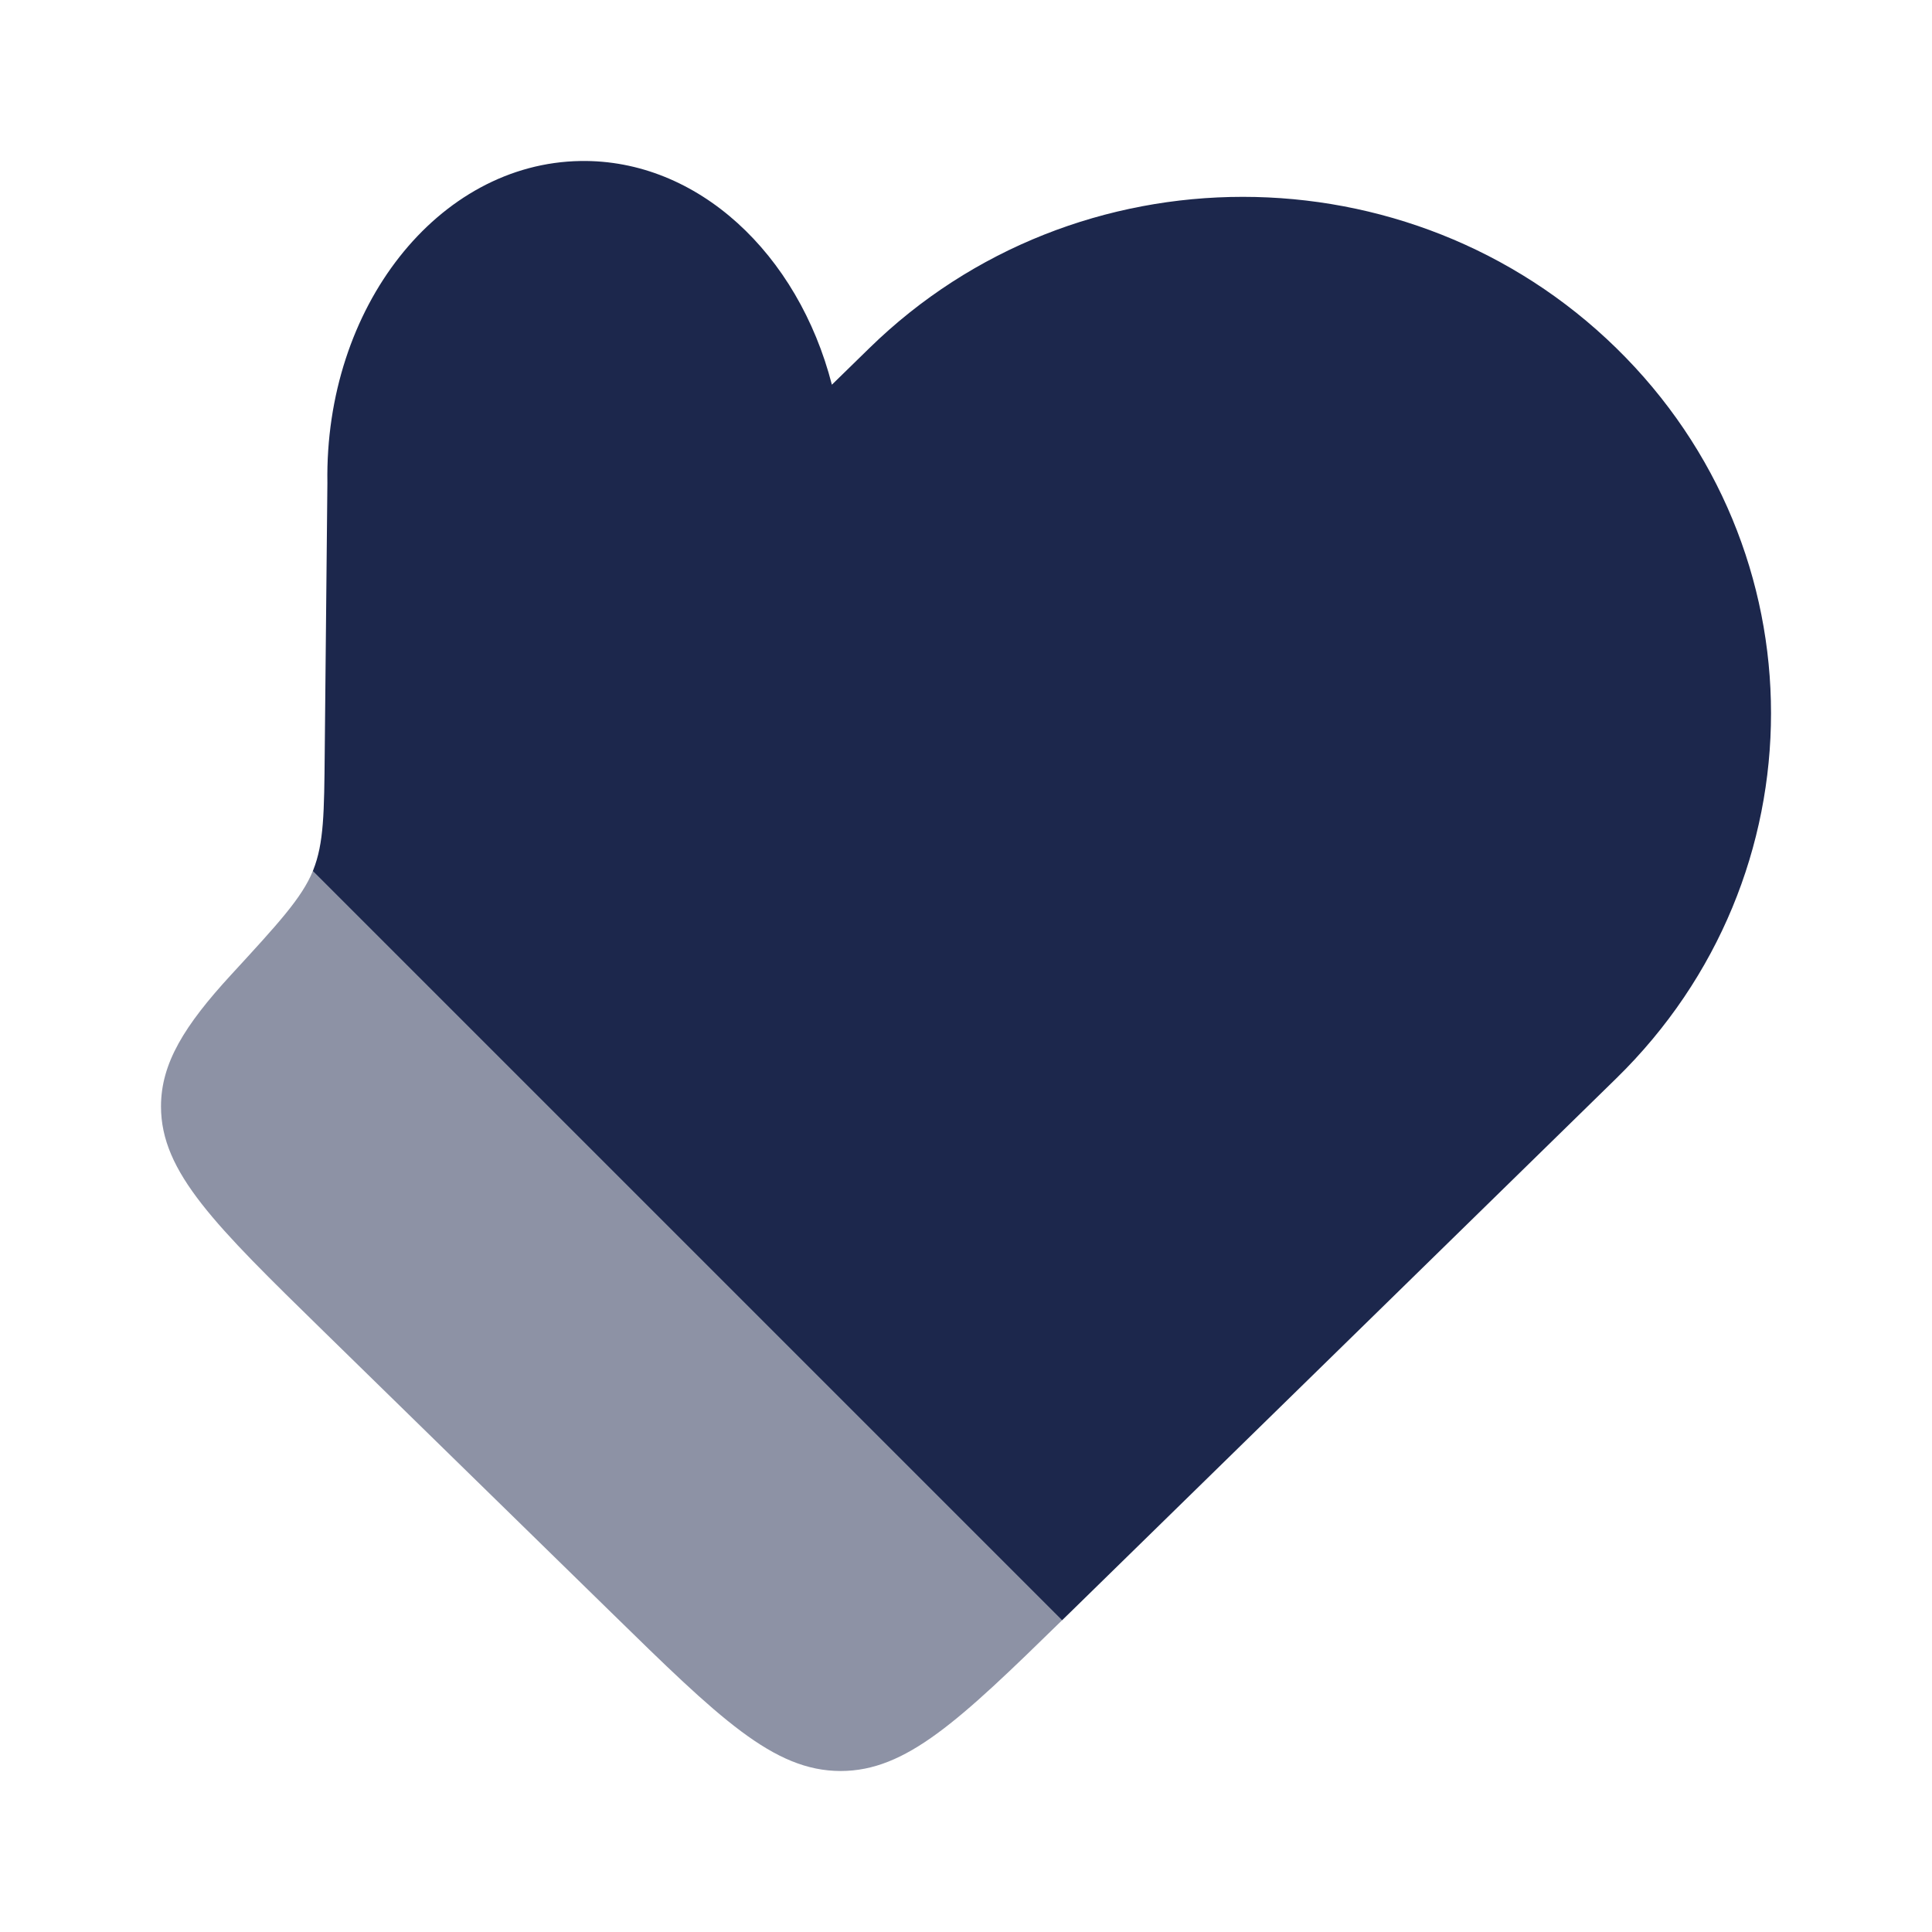
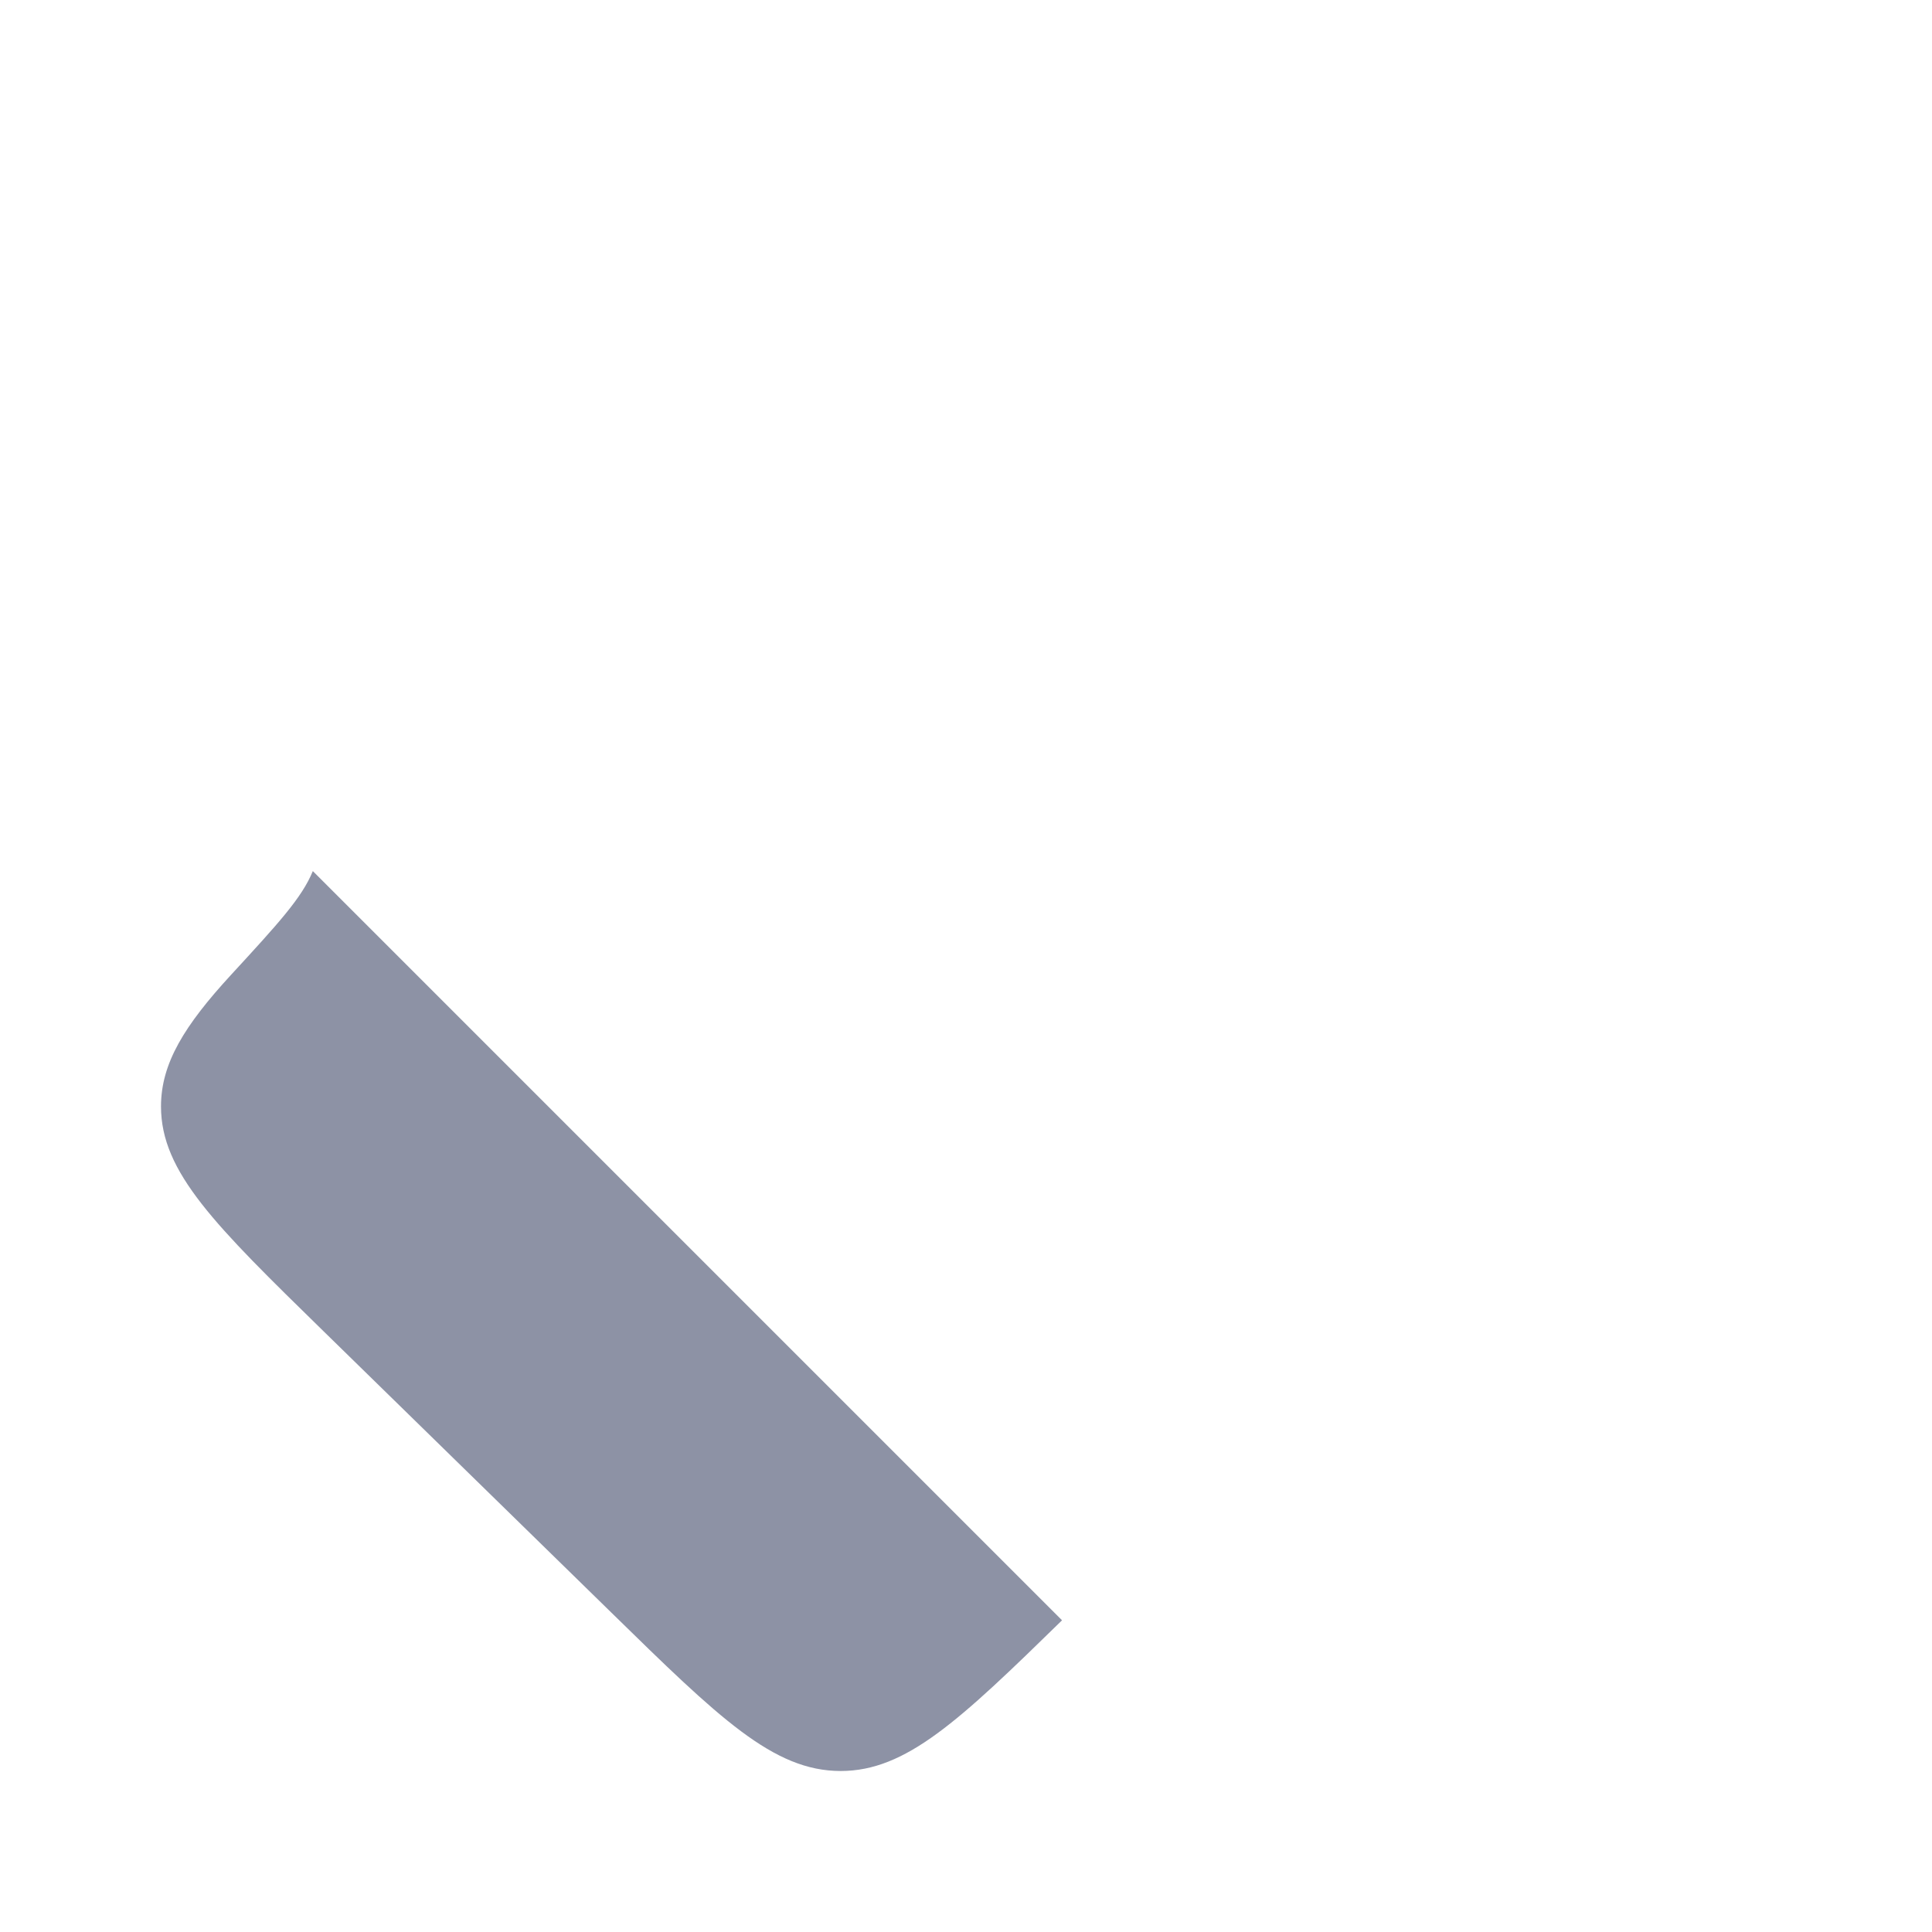
<svg xmlns="http://www.w3.org/2000/svg" width="800px" height="800px" viewBox="0 0 24 24" fill="none">
-   <path d="M13.298 20.026L20.078 13.396C22.641 10.891 22.641 6.83 20.078 4.324C17.516 1.819 13.362 1.819 10.8 4.324L10.334 4.779C9.915 3.152 8.668 1.978 7.213 2C5.441 2.027 4.032 3.817 4.067 5.999L4.034 9.341C4.027 10.097 4.024 10.475 3.89 10.811L3.886 10.821L13.193 20.128L13.298 20.026Z" fill="#1C274C" />
-   <path opacity="0.5" d="M4.019 16.537L7.588 20.026C8.933 21.342 9.606 22 10.443 22C11.257 22 11.916 21.376 13.193 20.128L3.886 10.821C3.75 11.154 3.454 11.475 2.869 12.111C2.29 12.741 2 13.209 2 13.745C2 14.563 2.673 15.221 4.019 16.537Z" fill="#1C274C" />
+   <path opacity="0.5" d="M4.019 16.537L7.588 20.026C8.933 21.342 9.606 22 10.443 22C11.257 22 11.916 21.376 13.193 20.128L3.886 10.821C3.75 11.154 3.454 11.475 2.869 12.111C2.29 12.741 2 13.209 2 13.745C2 14.563 2.673 15.221 4.019 16.537" fill="#1C274C" />
</svg>